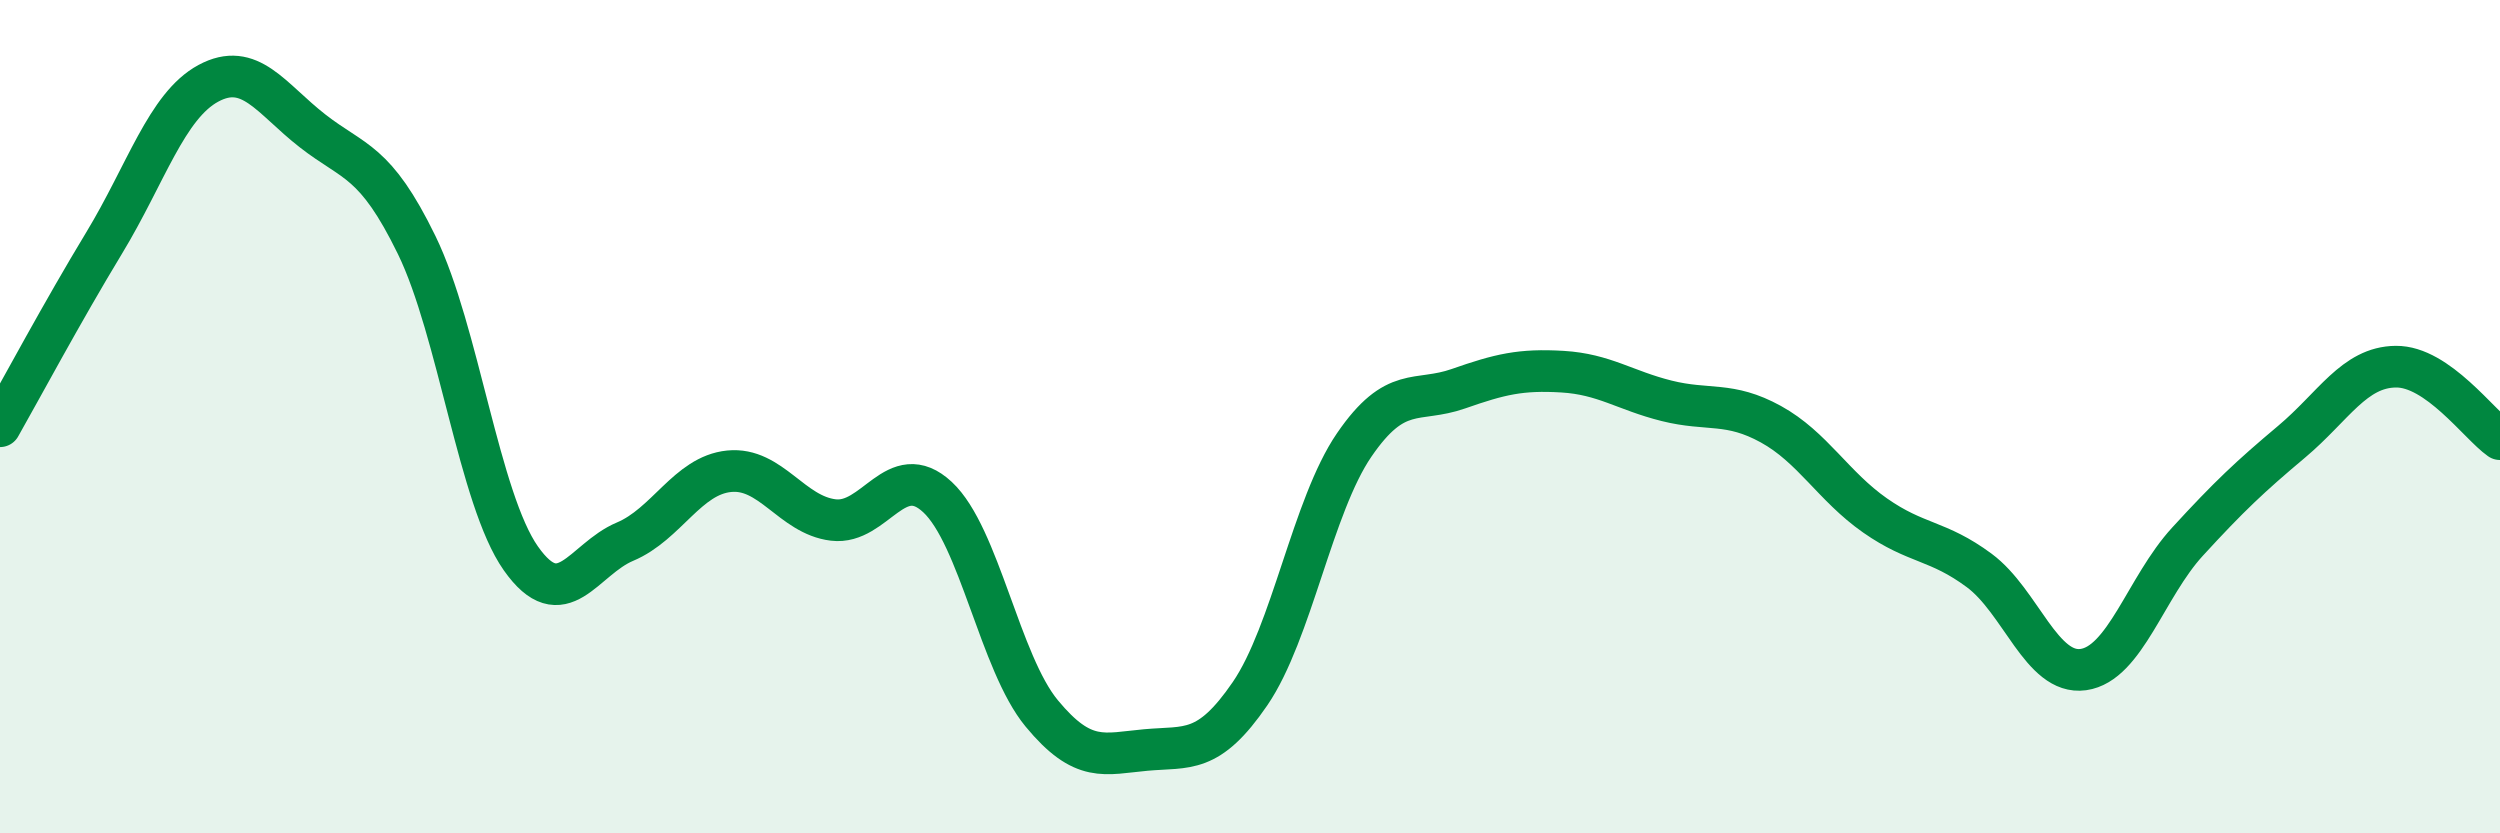
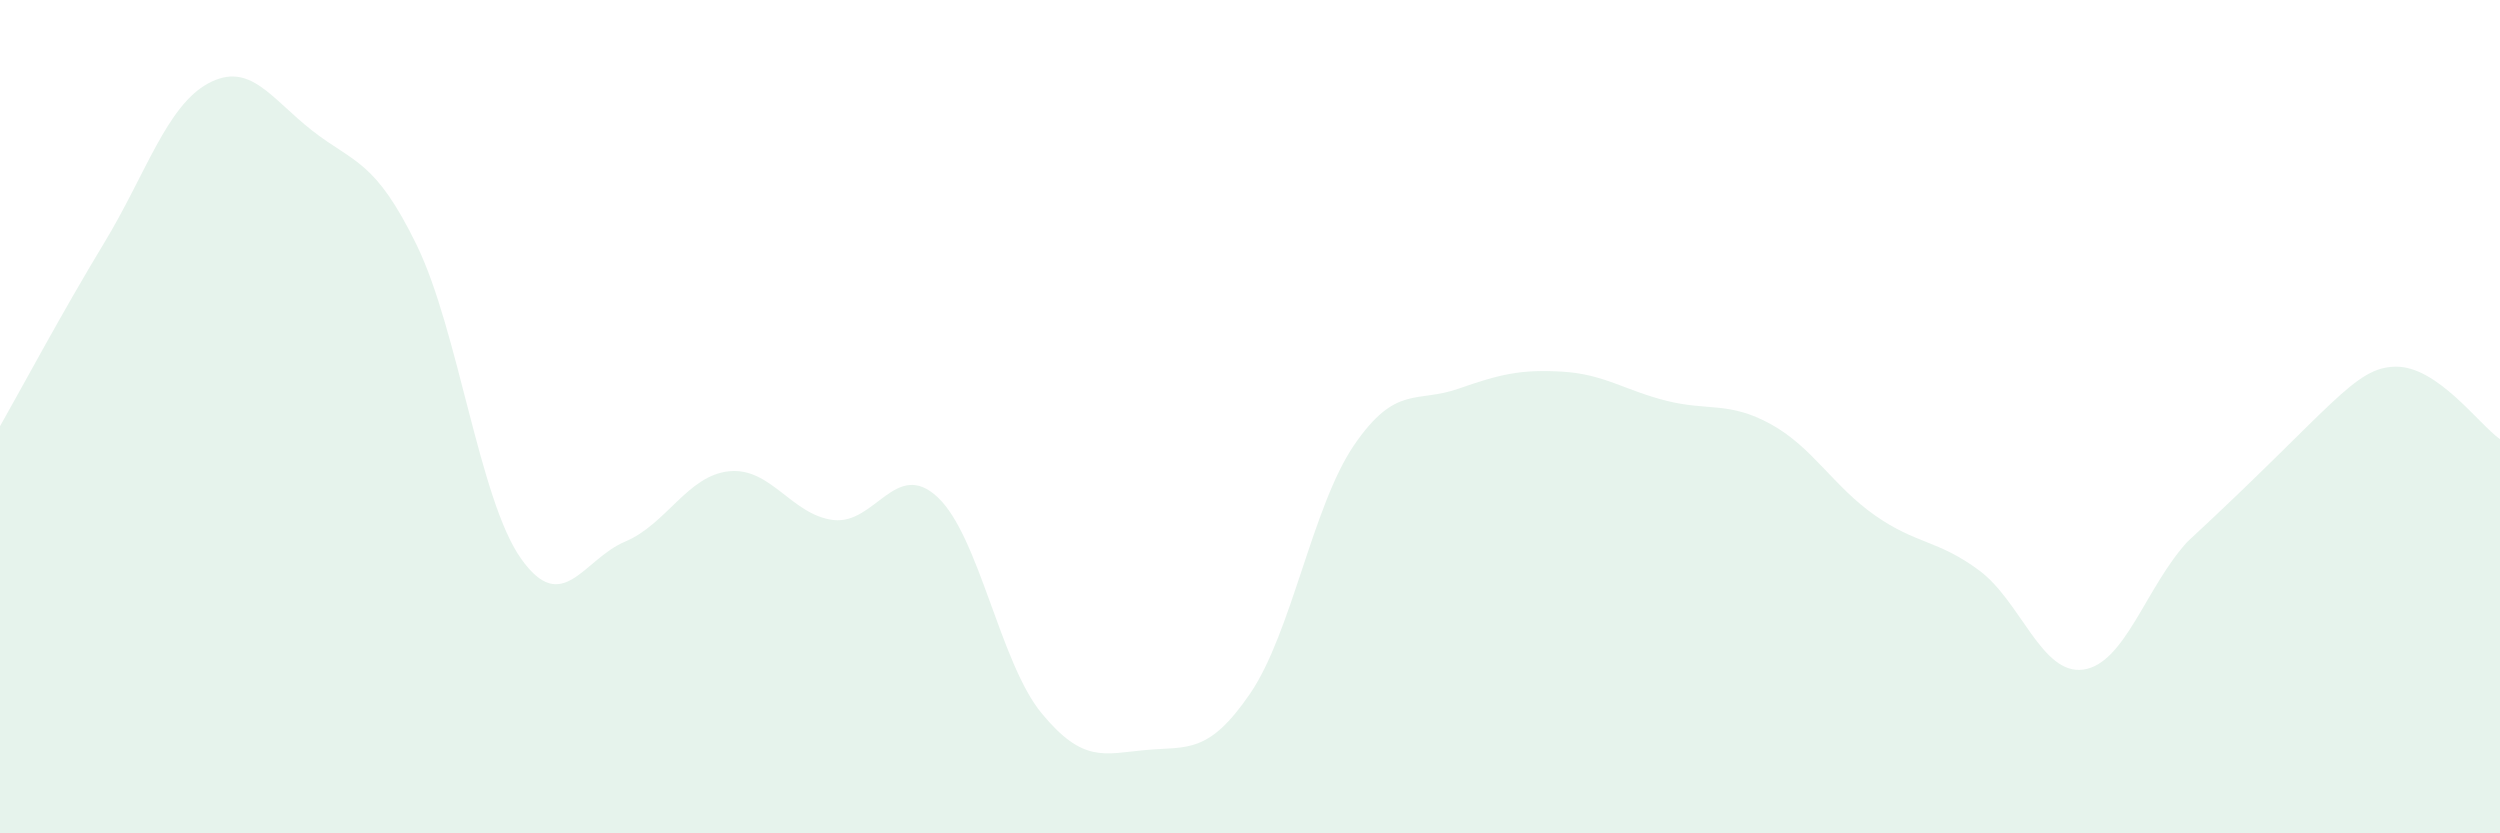
<svg xmlns="http://www.w3.org/2000/svg" width="60" height="20" viewBox="0 0 60 20">
-   <path d="M 0,10.23 C 0.5,9.35 1.5,7.48 2.5,5.83 C 3.5,4.18 4,2.54 5,2 C 6,1.46 6.5,2.36 7.5,3.14 C 8.5,3.92 9,3.83 10,5.88 C 11,7.93 11.5,11.98 12.5,13.4 C 13.5,14.82 14,13.42 15,13 C 16,12.58 16.5,11.41 17.5,11.31 C 18.5,11.21 19,12.36 20,12.48 C 21,12.6 21.5,11 22.5,11.93 C 23.5,12.86 24,15.91 25,17.12 C 26,18.33 26.5,18.09 27.5,18 C 28.5,17.91 29,18.11 30,16.65 C 31,15.19 31.5,12.14 32.5,10.68 C 33.5,9.22 34,9.68 35,9.33 C 36,8.98 36.5,8.86 37.5,8.92 C 38.5,8.98 39,9.37 40,9.62 C 41,9.87 41.5,9.63 42.5,10.18 C 43.5,10.73 44,11.67 45,12.37 C 46,13.07 46.5,12.95 47.5,13.69 C 48.5,14.43 49,16.21 50,16.07 C 51,15.93 51.5,14.09 52.5,13 C 53.5,11.91 54,11.44 55,10.6 C 56,9.76 56.5,8.81 57.5,8.8 C 58.5,8.79 59.5,10.19 60,10.54L60 20L0 20Z" fill="#008740" opacity="0.1" stroke-linecap="round" stroke-linejoin="round" />
-   <path d="M 0,10.23 C 0.5,9.35 1.5,7.48 2.5,5.83 C 3.5,4.18 4,2.54 5,2 C 6,1.46 6.5,2.36 7.5,3.14 C 8.5,3.92 9,3.83 10,5.88 C 11,7.93 11.5,11.98 12.5,13.4 C 13.5,14.82 14,13.42 15,13 C 16,12.58 16.5,11.41 17.5,11.31 C 18.5,11.21 19,12.36 20,12.48 C 21,12.6 21.5,11 22.5,11.93 C 23.5,12.86 24,15.91 25,17.12 C 26,18.33 26.5,18.09 27.5,18 C 28.5,17.91 29,18.11 30,16.65 C 31,15.19 31.5,12.14 32.5,10.68 C 33.5,9.22 34,9.68 35,9.33 C 36,8.98 36.5,8.86 37.5,8.92 C 38.5,8.98 39,9.37 40,9.62 C 41,9.87 41.5,9.63 42.5,10.18 C 43.5,10.73 44,11.67 45,12.37 C 46,13.07 46.5,12.95 47.5,13.69 C 48.5,14.43 49,16.21 50,16.07 C 51,15.93 51.5,14.09 52.5,13 C 53.5,11.91 54,11.44 55,10.6 C 56,9.76 56.5,8.81 57.5,8.8 C 58.5,8.79 59.5,10.19 60,10.54" stroke="#008740" stroke-width="1" fill="none" stroke-linecap="round" stroke-linejoin="round" />
+   <path d="M 0,10.23 C 0.5,9.35 1.5,7.48 2.5,5.83 C 3.5,4.18 4,2.54 5,2 C 6,1.46 6.5,2.36 7.5,3.14 C 8.5,3.92 9,3.83 10,5.88 C 11,7.93 11.5,11.98 12.5,13.4 C 13.5,14.82 14,13.42 15,13 C 16,12.58 16.5,11.41 17.5,11.31 C 18.5,11.21 19,12.36 20,12.48 C 21,12.6 21.5,11 22.5,11.93 C 23.5,12.86 24,15.91 25,17.12 C 26,18.33 26.5,18.09 27.5,18 C 28.5,17.91 29,18.11 30,16.65 C 31,15.19 31.5,12.14 32.5,10.68 C 33.5,9.22 34,9.68 35,9.33 C 36,8.98 36.5,8.86 37.5,8.92 C 38.5,8.98 39,9.37 40,9.62 C 41,9.87 41.5,9.63 42.5,10.18 C 43.5,10.73 44,11.67 45,12.37 C 46,13.07 46.5,12.95 47.5,13.69 C 48.5,14.43 49,16.21 50,16.07 C 51,15.93 51.5,14.09 52.5,13 C 56,9.76 56.5,8.81 57.5,8.8 C 58.5,8.79 59.5,10.19 60,10.54L60 20L0 20Z" fill="#008740" opacity="0.1" stroke-linecap="round" stroke-linejoin="round" />
</svg>